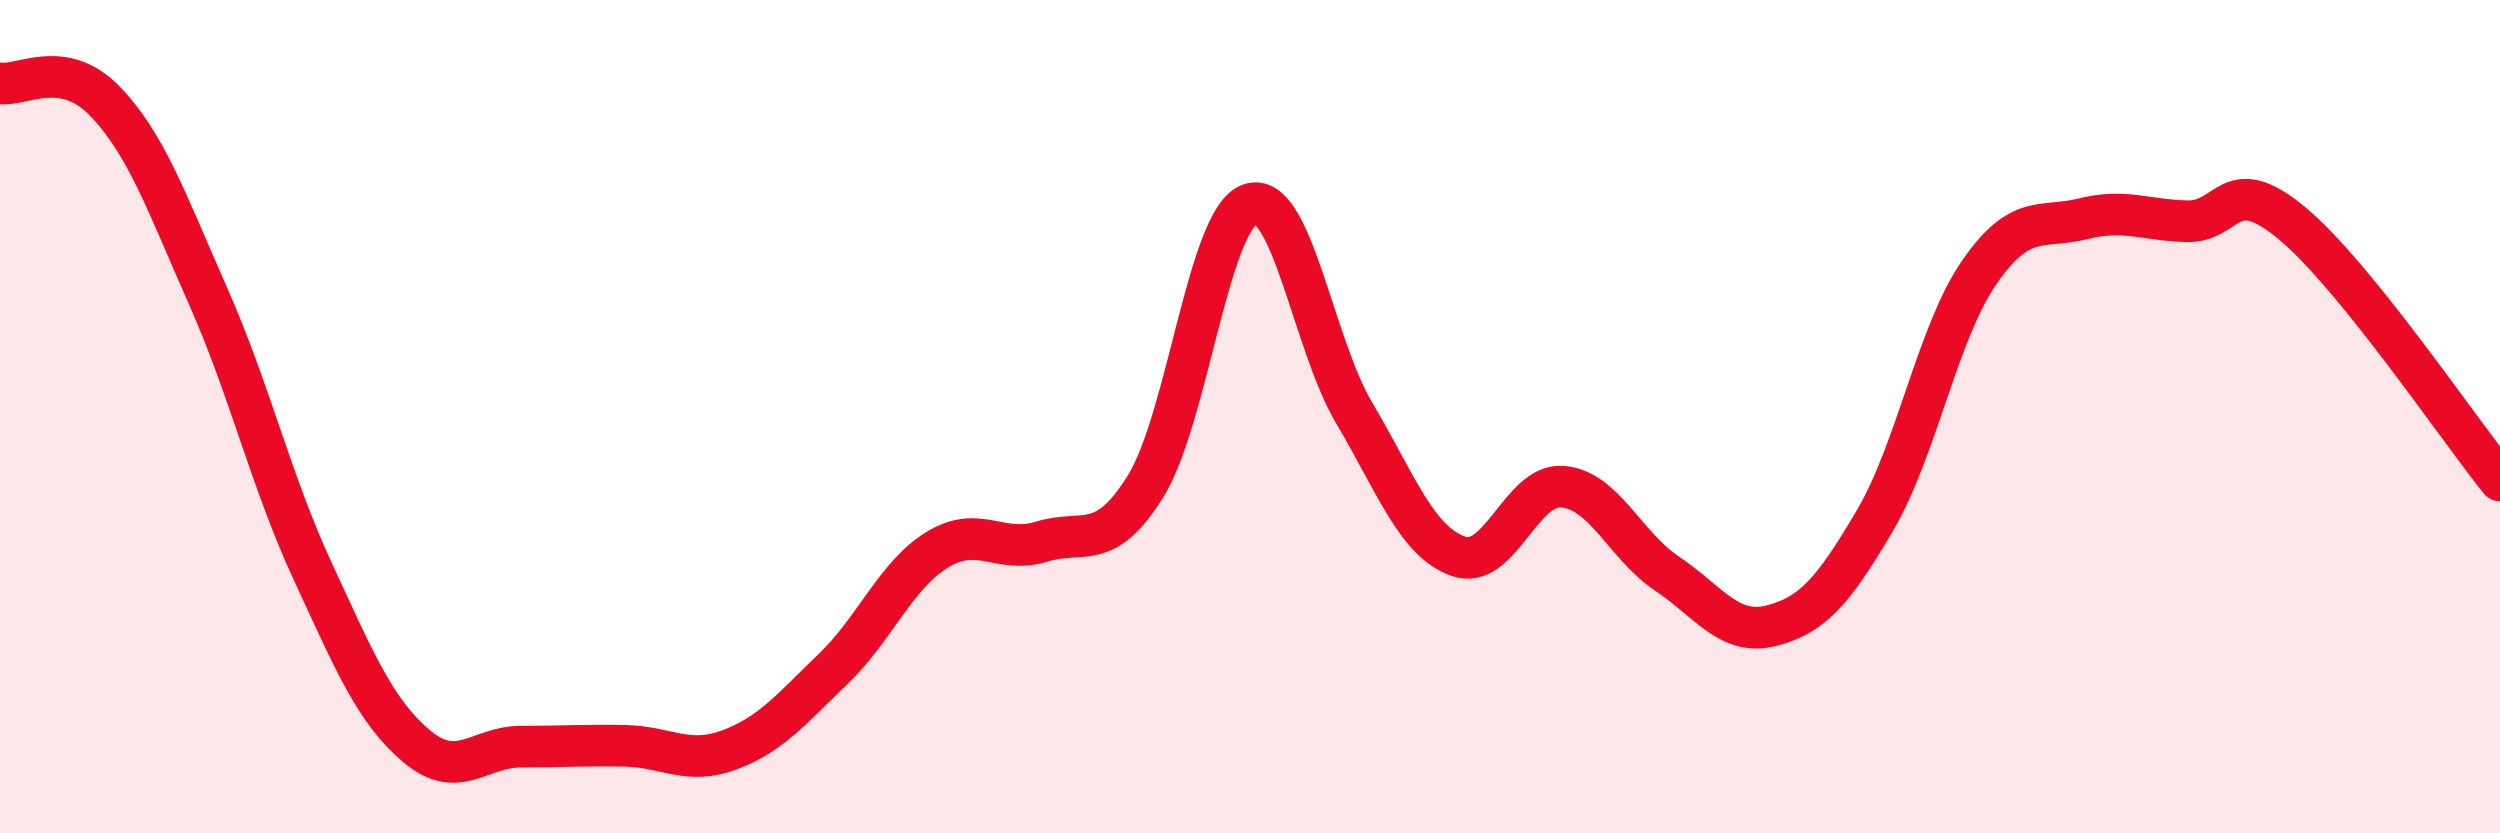
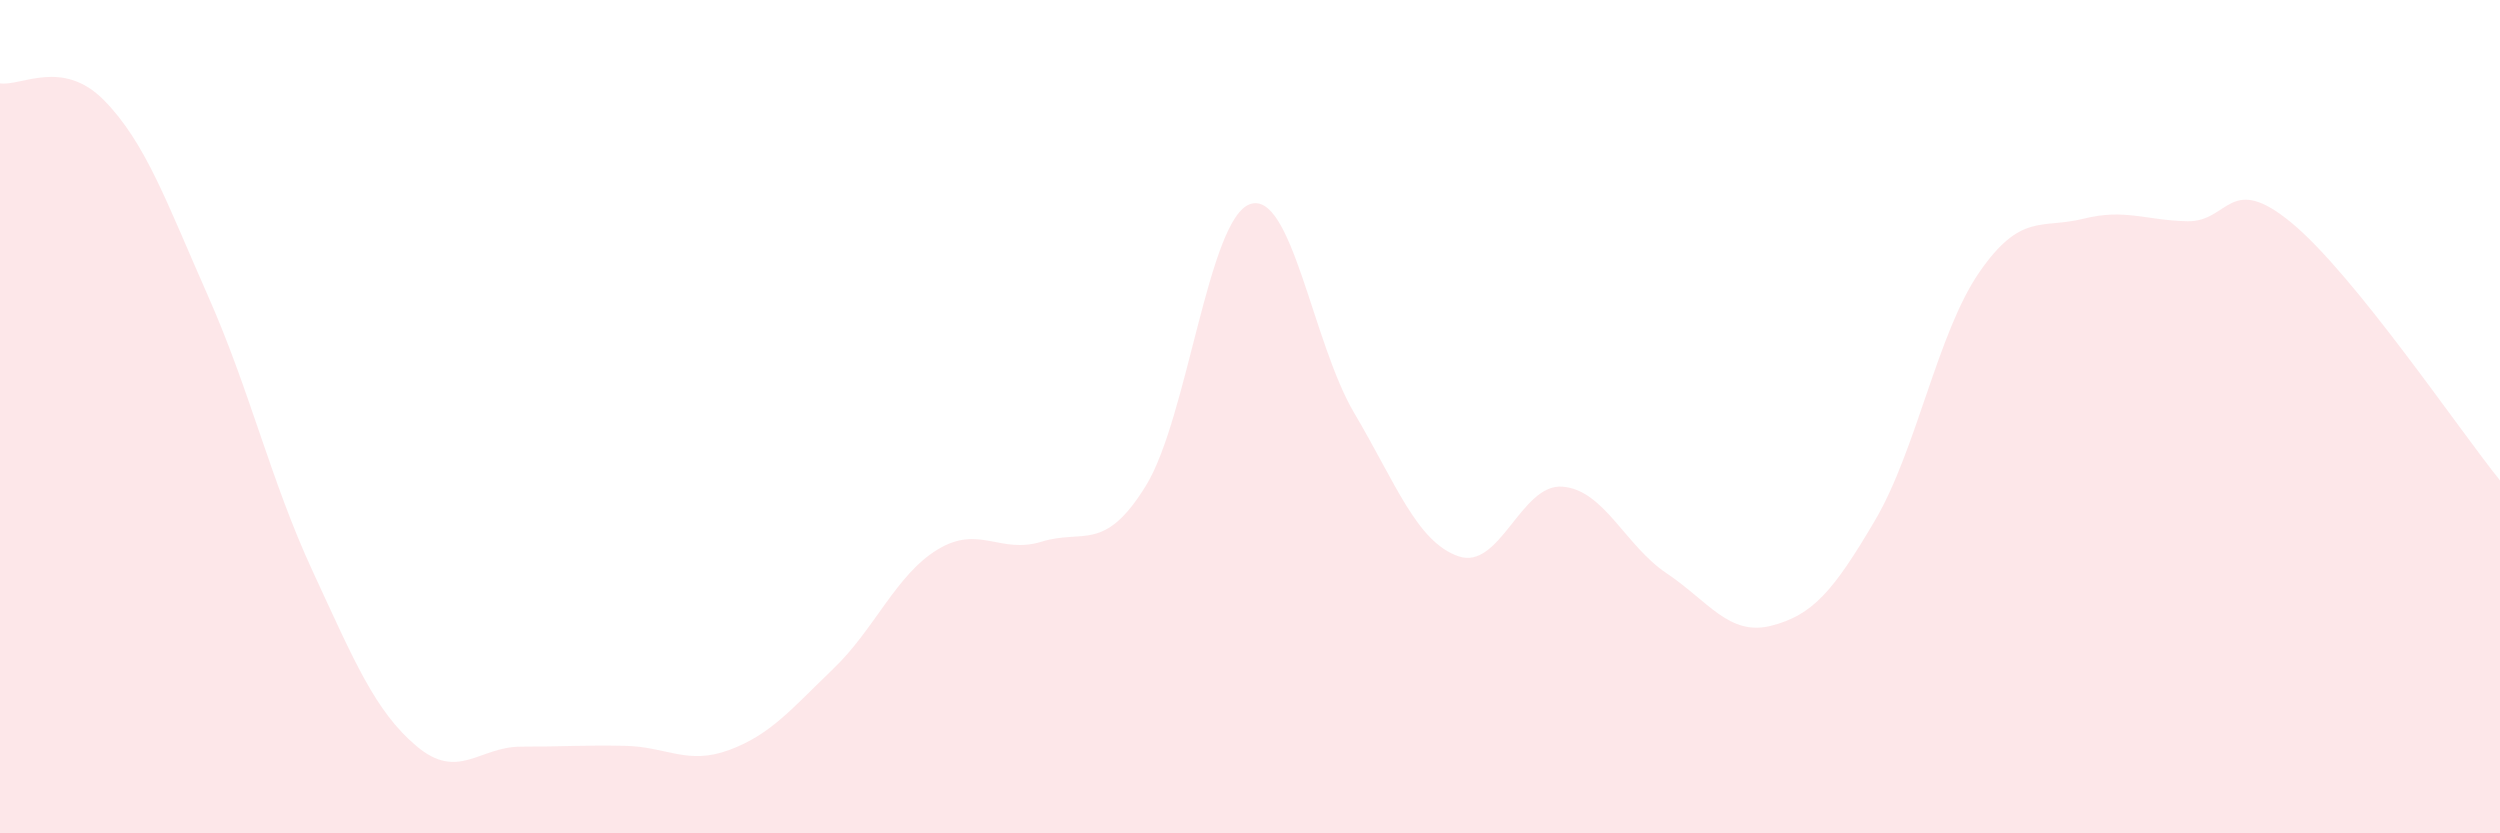
<svg xmlns="http://www.w3.org/2000/svg" width="60" height="20" viewBox="0 0 60 20">
  <path d="M 0,2 C 0.5,2.08 1.5,1.39 2.5,2.41 C 3.5,3.43 4,4.86 5,7.12 C 6,9.38 6.5,11.54 7.5,13.7 C 8.5,15.86 9,17.07 10,17.91 C 11,18.75 11.5,17.92 12.5,17.92 C 13.5,17.92 14,17.88 15,17.9 C 16,17.92 16.5,18.37 17.5,18 C 18.5,17.63 19,17.01 20,16.05 C 21,15.09 21.5,13.8 22.5,13.19 C 23.5,12.58 24,13.31 25,13 C 26,12.69 26.5,13.28 27.5,11.66 C 28.5,10.04 29,5.25 30,4.9 C 31,4.55 31.5,8.22 32.5,9.91 C 33.5,11.6 34,13 35,13.35 C 36,13.7 36.5,11.6 37.5,11.68 C 38.5,11.76 39,13.09 40,13.76 C 41,14.43 41.5,15.27 42.5,15.02 C 43.5,14.77 44,14.19 45,12.49 C 46,10.79 46.5,7.99 47.5,6.54 C 48.5,5.09 49,5.5 50,5.25 C 51,5 51.5,5.29 52.5,5.31 C 53.5,5.33 53.5,4.11 55,5.35 C 56.5,6.59 59,10.29 60,11.53L60 20L0 20Z" fill="#EB0A25" opacity="0.1" stroke-linecap="round" stroke-linejoin="round" />
-   <path d="M 0,2 C 0.5,2.08 1.5,1.39 2.5,2.41 C 3.5,3.43 4,4.86 5,7.12 C 6,9.38 6.5,11.54 7.5,13.7 C 8.5,15.86 9,17.07 10,17.91 C 11,18.75 11.5,17.92 12.5,17.92 C 13.5,17.92 14,17.88 15,17.9 C 16,17.92 16.5,18.37 17.5,18 C 18.5,17.63 19,17.01 20,16.05 C 21,15.09 21.5,13.8 22.5,13.19 C 23.5,12.58 24,13.31 25,13 C 26,12.69 26.5,13.28 27.5,11.66 C 28.5,10.04 29,5.25 30,4.9 C 31,4.55 31.5,8.22 32.5,9.91 C 33.5,11.6 34,13 35,13.35 C 36,13.7 36.5,11.6 37.5,11.68 C 38.5,11.76 39,13.09 40,13.76 C 41,14.43 41.5,15.27 42.5,15.02 C 43.5,14.77 44,14.19 45,12.49 C 46,10.79 46.5,7.99 47.5,6.54 C 48.5,5.09 49,5.5 50,5.25 C 51,5 51.5,5.29 52.5,5.31 C 53.5,5.33 53.5,4.11 55,5.35 C 56.5,6.59 59,10.29 60,11.53" stroke="#EB0A25" stroke-width="1" fill="none" stroke-linecap="round" stroke-linejoin="round" />
</svg>